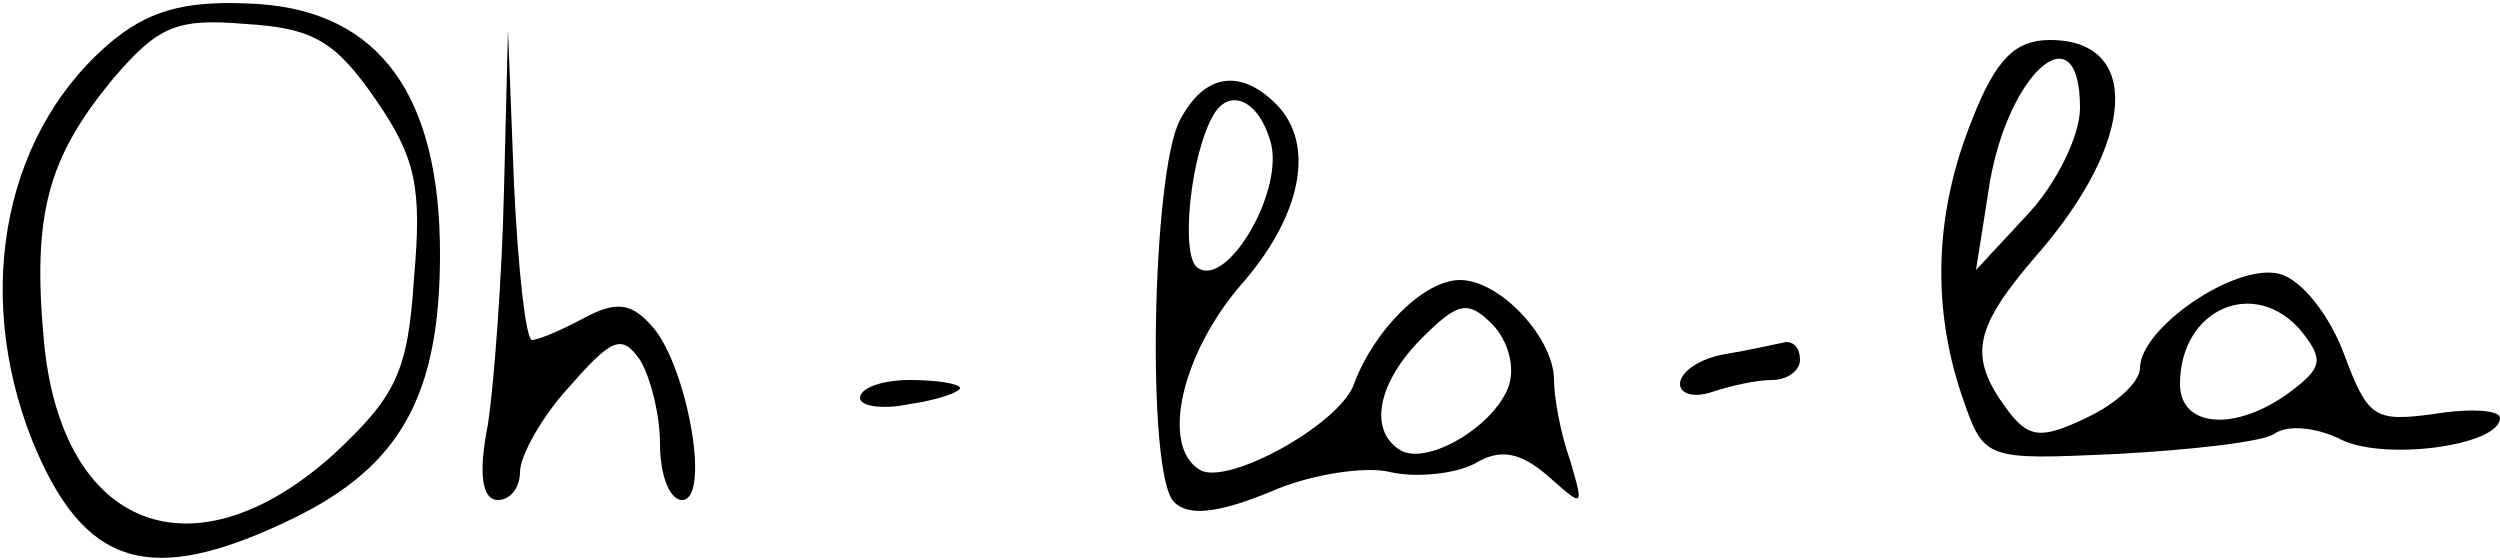
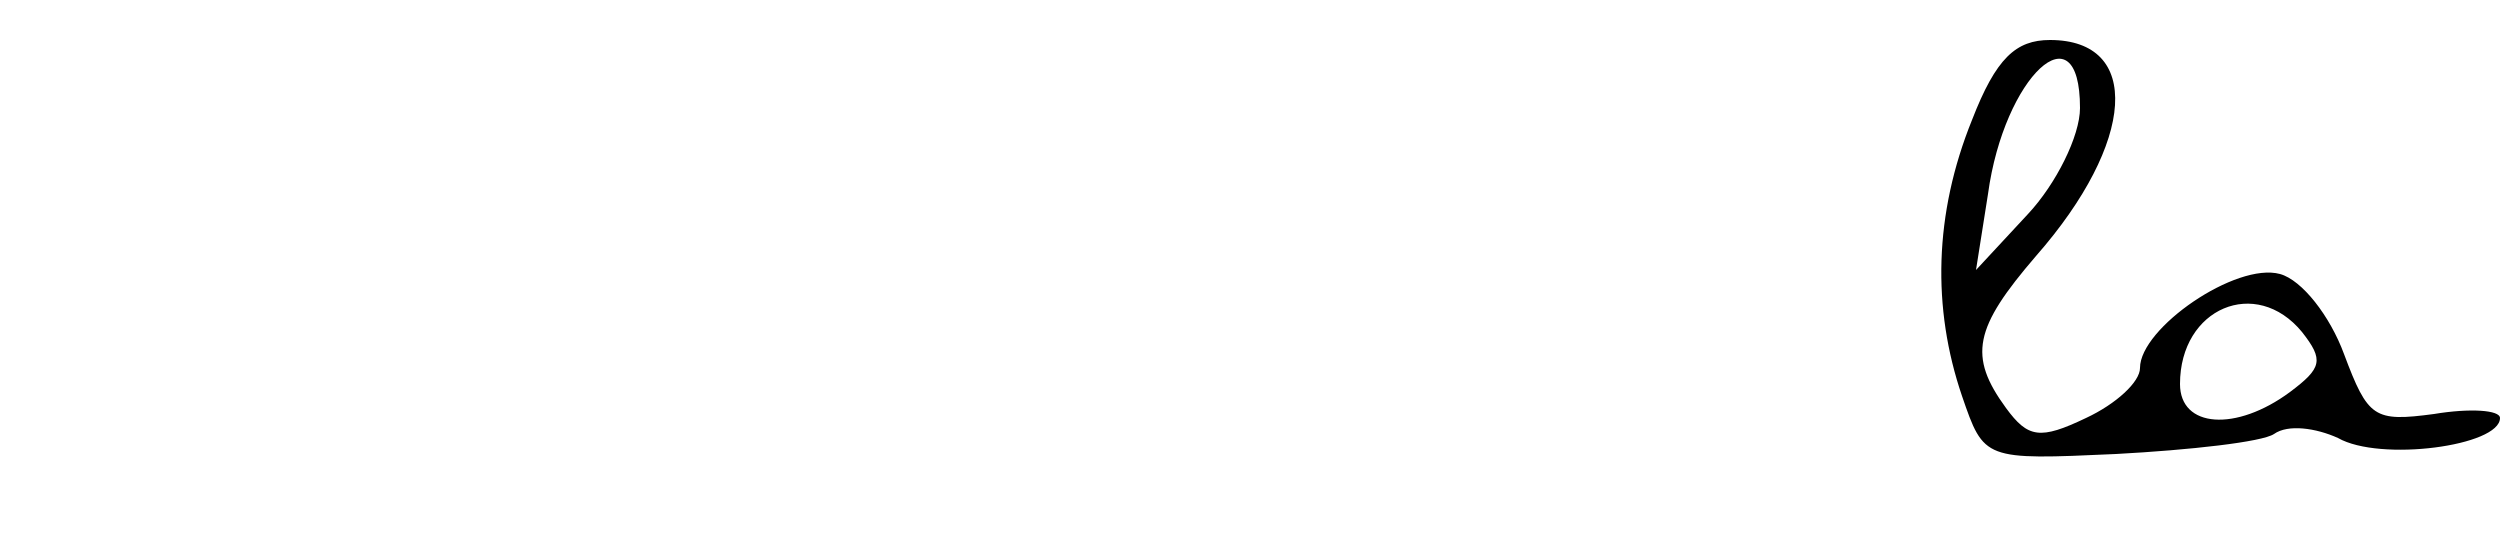
<svg xmlns="http://www.w3.org/2000/svg" width="125" height="28" viewBox="0 0 125 28" fill="none">
-   <path d="M5.8 1.9C0.3 6.3 -1.4 14.4 1.6 22C4.2 28.4 7.5 29.4 14.7 25.9C20 23.3 22 19.8 22 12.7C22 4.8 19 0.6 12.9 0.2C9.6 1.66247e-06 7.7 0.4 5.8 1.9ZM18.8 5C20.8 7.9 21.1 9.4 20.7 13.9C20.4 18.6 19.8 19.8 16.7 22.7C9.7 29 3.1 26.5 2.2 17.1C1.6 10.7 2.4 7.9 5.6 4C7.9 1.3 8.8 0.9 12.3 1.2C15.7 1.4 16.8 2.1 18.8 5Z" fill="black" />
-   <path d="M25.2 9.5C25.1 13.9 24.7 19.2 24.4 21.2C23.9 23.7 24.1 25 24.9 25C25.5 25 26 24.4 26 23.6C26 22.8 27.1 20.8 28.5 19.3C30.6 16.9 31.1 16.7 32 18C32.5 18.8 33 20.7 33 22.2C33 23.8 33.5 25 34.1 25C35.6 25 34.3 18 32.5 16.2C31.5 15.1 30.7 15.1 29.2 15.9C28.1 16.5 26.9 17 26.6 17C26.3 17 25.9 13.5 25.7 9.2L25.4 1.5L25.2 9.5Z" fill="black" />
  <path d="M98.6 6C96.7 10.7 96.6 15.4 98.1 19.8C99.2 23 99.2 23 105.8 22.7C109.5 22.5 113.1 22.1 113.7 21.7C114.4 21.2 115.8 21.4 116.9 21.9C119 23.1 125 22.3 125 20.9C125 20.5 123.5 20.4 121.7 20.7C118.7 21.1 118.4 20.9 117.2 17.7C116.5 15.8 115.1 14 114 13.7C111.8 13.1 107 16.4 107 18.4C107 19.1 105.8 20.2 104.3 20.9C102 22 101.4 21.9 100.3 20.4C98.4 17.8 98.7 16.4 101.8 12.8C106.8 7.1 107.1 2 102.5 2C100.8 2 99.8 2.9 98.6 6ZM104 5.4C104 6.8 102.8 9.2 101.4 10.7L98.8 13.5L99.4 9.7C100.2 3.8 104 0.3 104 5.4ZM115.1 16.6C116.2 18 116.1 18.4 114.5 19.6C111.8 21.6 109 21.4 109 19.2C109 15.4 112.8 13.8 115.1 16.6Z" fill="black" />
-   <path d="M59 6C57.6 8.6 57.3 23.7 58.7 25.1C59.4 25.8 60.8 25.7 63.5 24.6C65.5 23.7 68.3 23.3 69.5 23.6C70.8 23.9 72.7 23.7 73.7 23.2C75 22.4 76 22.6 77.4 23.8C79.2 25.4 79.2 25.4 78.5 23C78 21.6 77.7 19.8 77.7 19C77.7 16.9 75 14 73 14C71.2 14 68.7 16.5 67.7 19.2C67 21.2 61.4 24.3 60 23.5C58 22.3 59.1 17.7 62 14.3C65.1 10.8 65.8 7.2 63.8 5.2C62 3.4 60.2 3.7 59 6ZM63.5 7C64.3 9.4 61.4 14.4 59.9 13.4C59 12.9 59.5 7.7 60.7 5.7C61.5 4.4 62.9 5 63.5 7ZM75.4 19.4C74.6 21.4 71.3 23.3 70 22.5C68.4 21.5 68.9 19.1 71.1 16.9C72.9 15.1 73.4 15 74.6 16.2C75.4 17 75.8 18.4 75.4 19.4Z" fill="black" />
-   <path d="M86.3 17.7C85 17.9 84 18.6 84 19.2C84 19.7 84.7 19.9 85.6 19.6C86.5 19.3 87.8 19 88.6 19C89.4 19 90 18.5 90 18C90 17.4 89.7 17.1 89.3 17.1C88.8 17.2 87.5 17.5 86.3 17.7Z" fill="black" />
-   <path d="M43 19.9C43 20.3 44.1 20.5 45.5 20.2C46.9 20 48 19.6 48 19.4C48 19.2 46.9 19 45.5 19C44.1 19 43 19.4 43 19.9Z" fill="black" />
</svg>